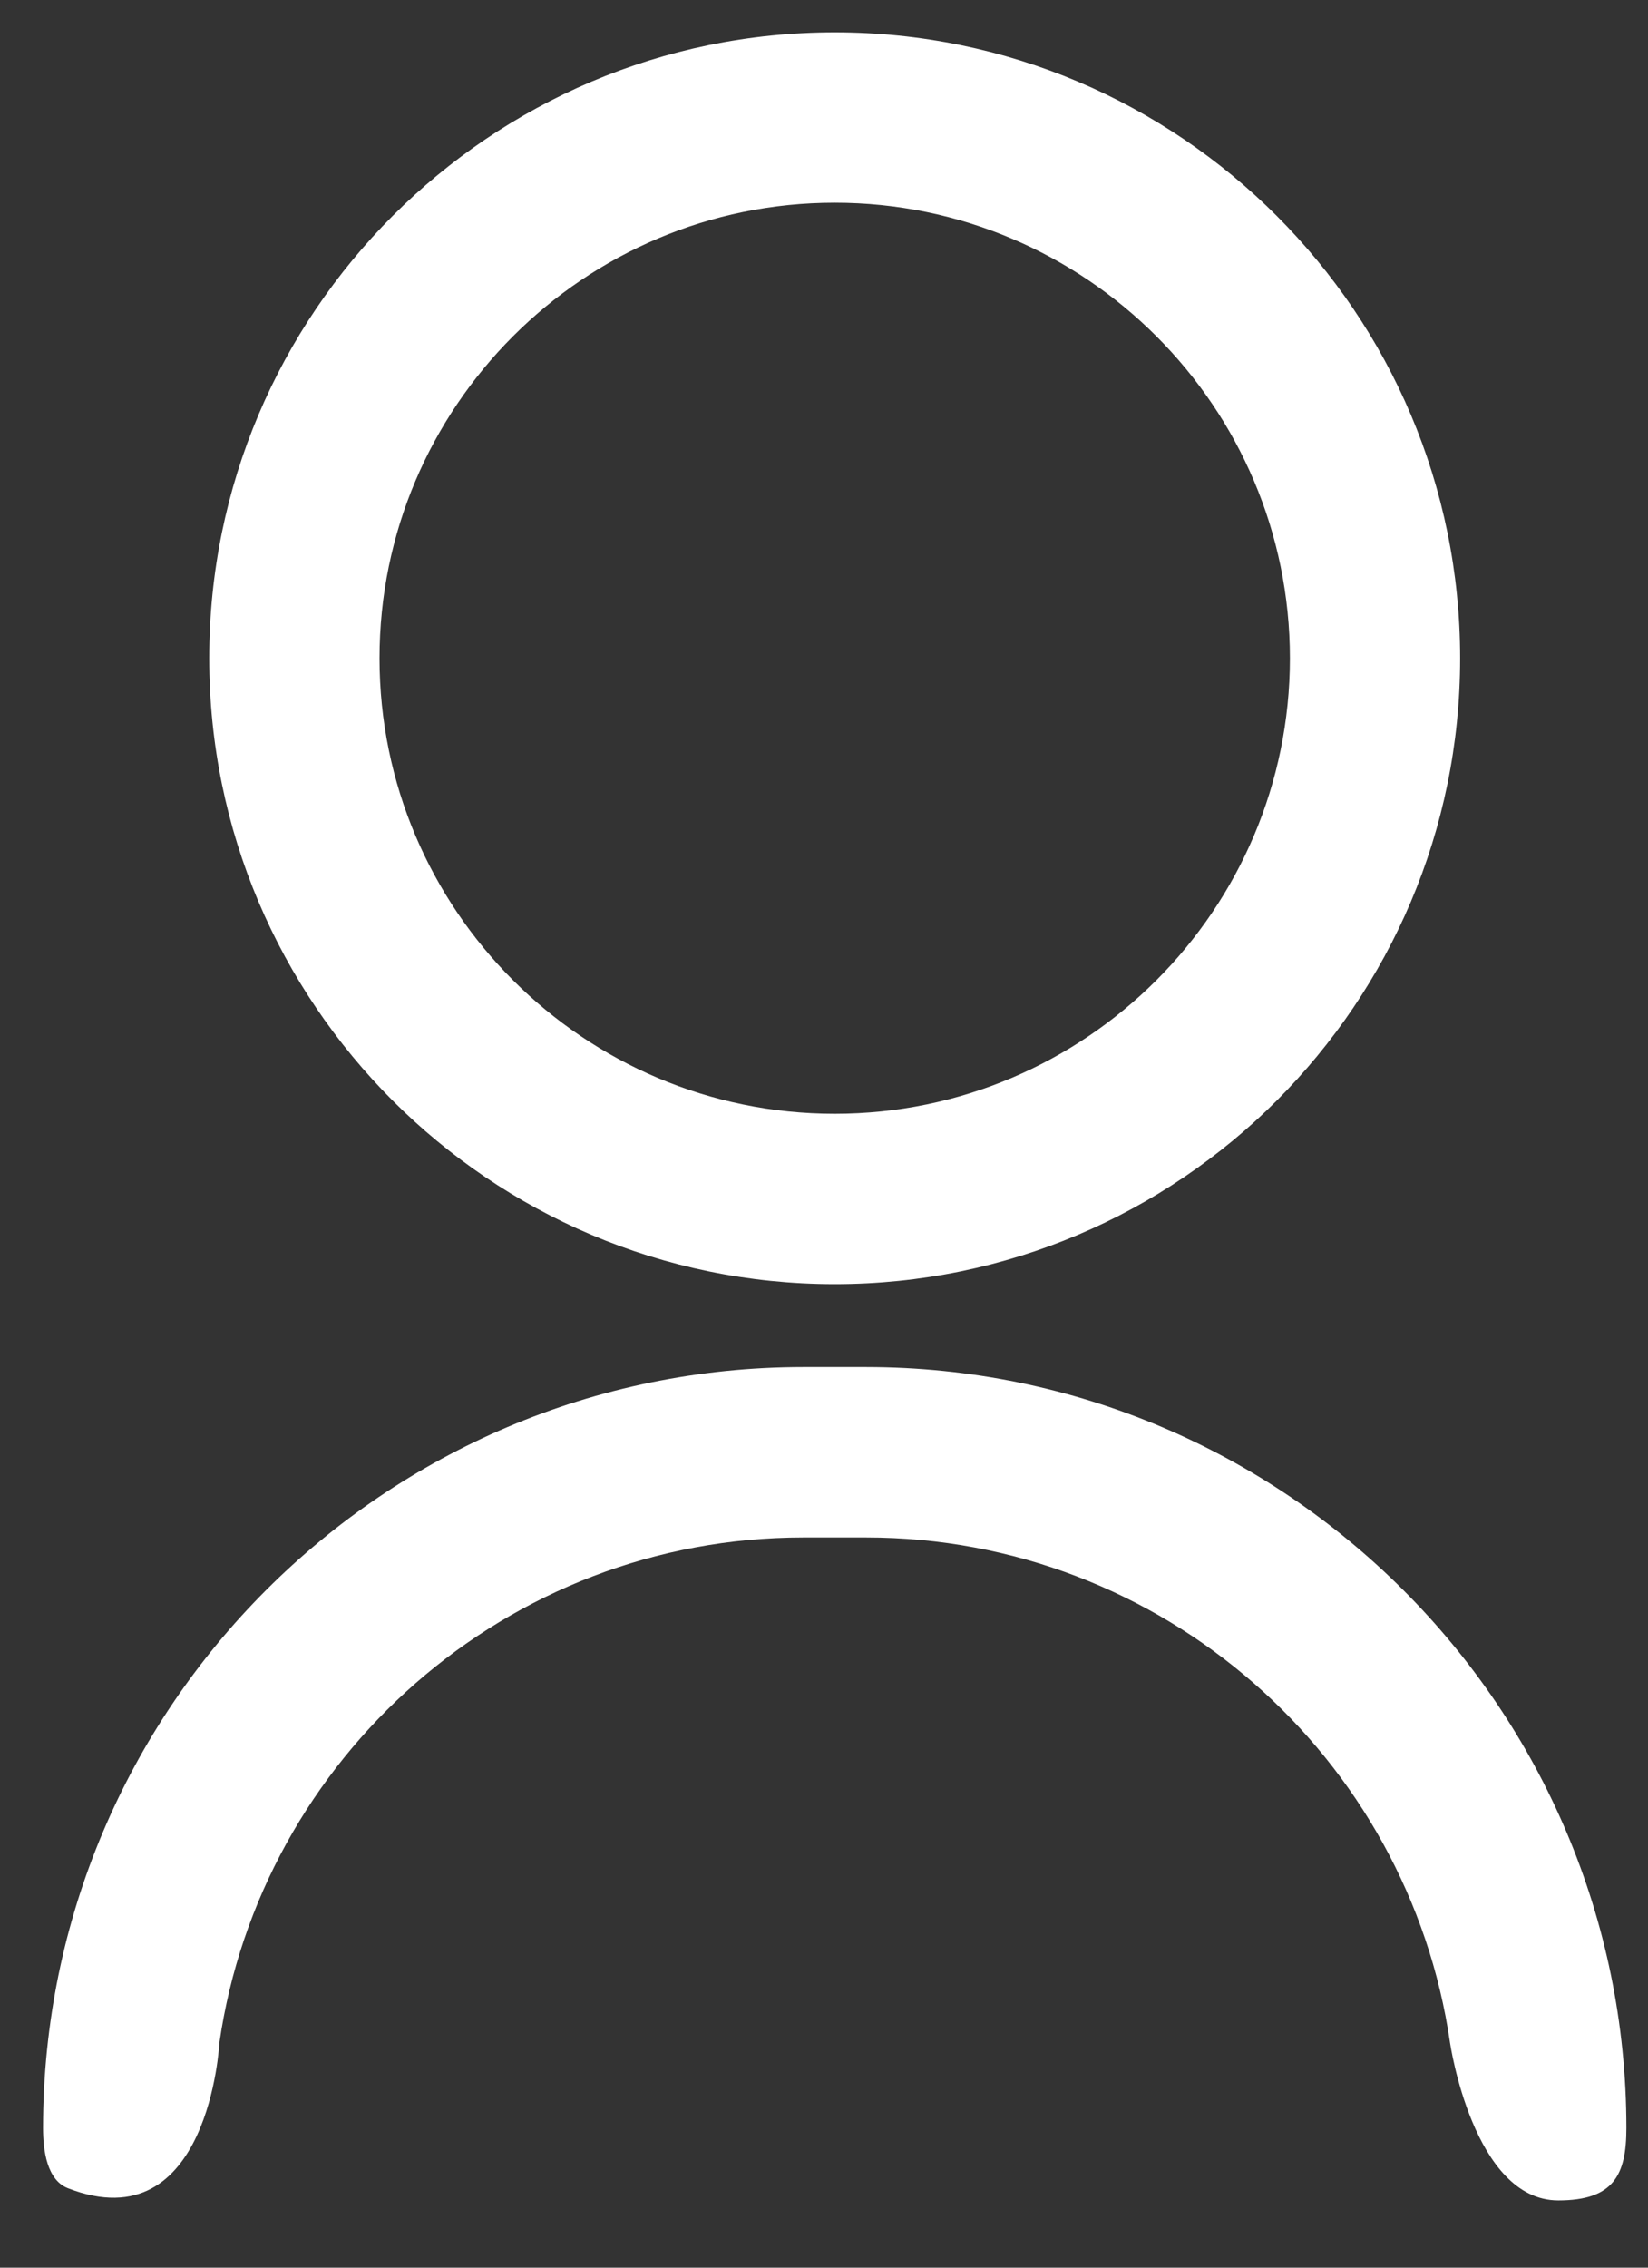
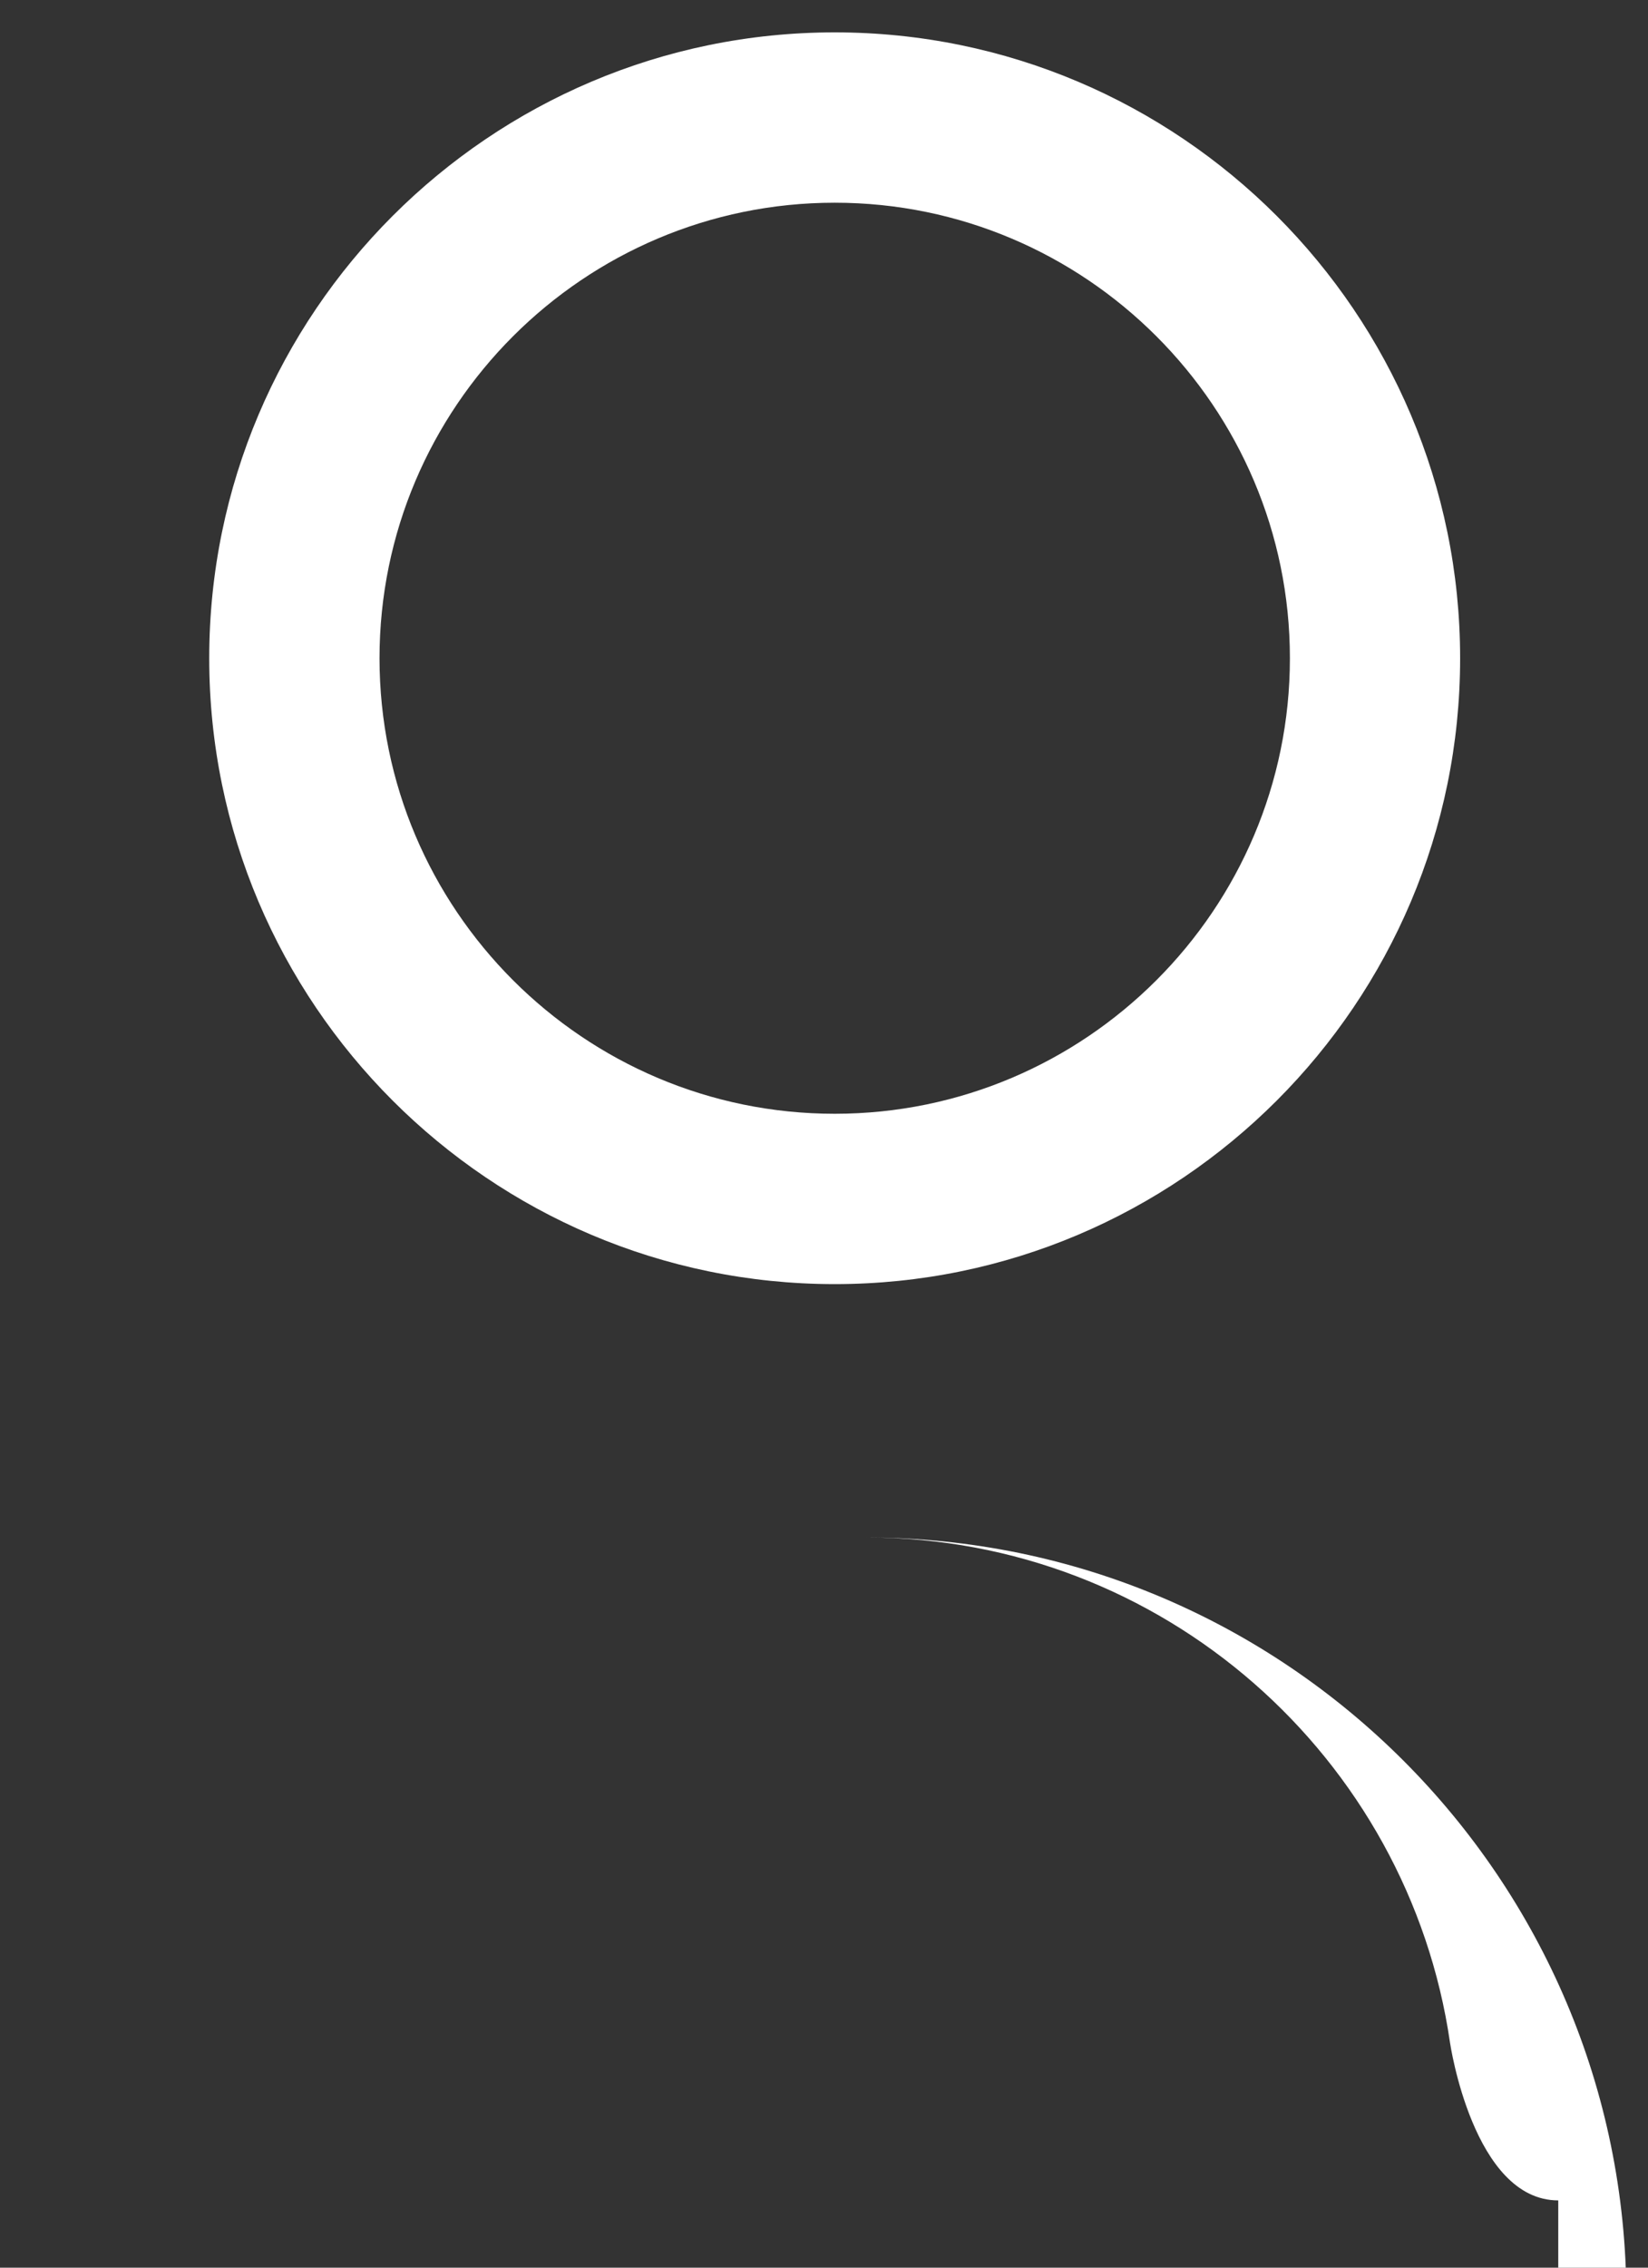
<svg xmlns="http://www.w3.org/2000/svg" width="24" height="33">
  <rect width="100%" height="100%" fill="#333333" stroke="none" />
-   <path fill="#FFF" fill-rule="evenodd" d="M22.693 32.021c-1.239 0-1.576-2.293-1.576-2.293-.603-4.154-4.187-7.354-8.505-7.354H11.7c-4.318 0-7.902 3.2-8.505 7.354 0 0-.148 2.913-2.205 2.116-.307-.119-.363-.548-.363-.876 0-6.106 4.967-11.074 11.073-11.074h.912c6.106 0 11.073 4.968 11.073 11.074 0 .684-.186 1.053-.992 1.053zM12.156 18.687c-5.022 0-9.109-4.086-9.109-9.108S7.134.471 12.156.471s9.108 4.086 9.108 9.108-4.086 9.108-9.108 9.108zm0-15.737c-3.655 0-6.629 2.974-6.629 6.629 0 3.655 2.974 6.629 6.629 6.629 3.655 0 6.629-2.974 6.629-6.629 0-3.655-2.974-6.629-6.629-6.629z" />
+   <path fill="#FFF" fill-rule="evenodd" d="M22.693 32.021c-1.239 0-1.576-2.293-1.576-2.293-.603-4.154-4.187-7.354-8.505-7.354H11.7h.912c6.106 0 11.073 4.968 11.073 11.074 0 .684-.186 1.053-.992 1.053zM12.156 18.687c-5.022 0-9.109-4.086-9.109-9.108S7.134.471 12.156.471s9.108 4.086 9.108 9.108-4.086 9.108-9.108 9.108zm0-15.737c-3.655 0-6.629 2.974-6.629 6.629 0 3.655 2.974 6.629 6.629 6.629 3.655 0 6.629-2.974 6.629-6.629 0-3.655-2.974-6.629-6.629-6.629z" />
</svg>